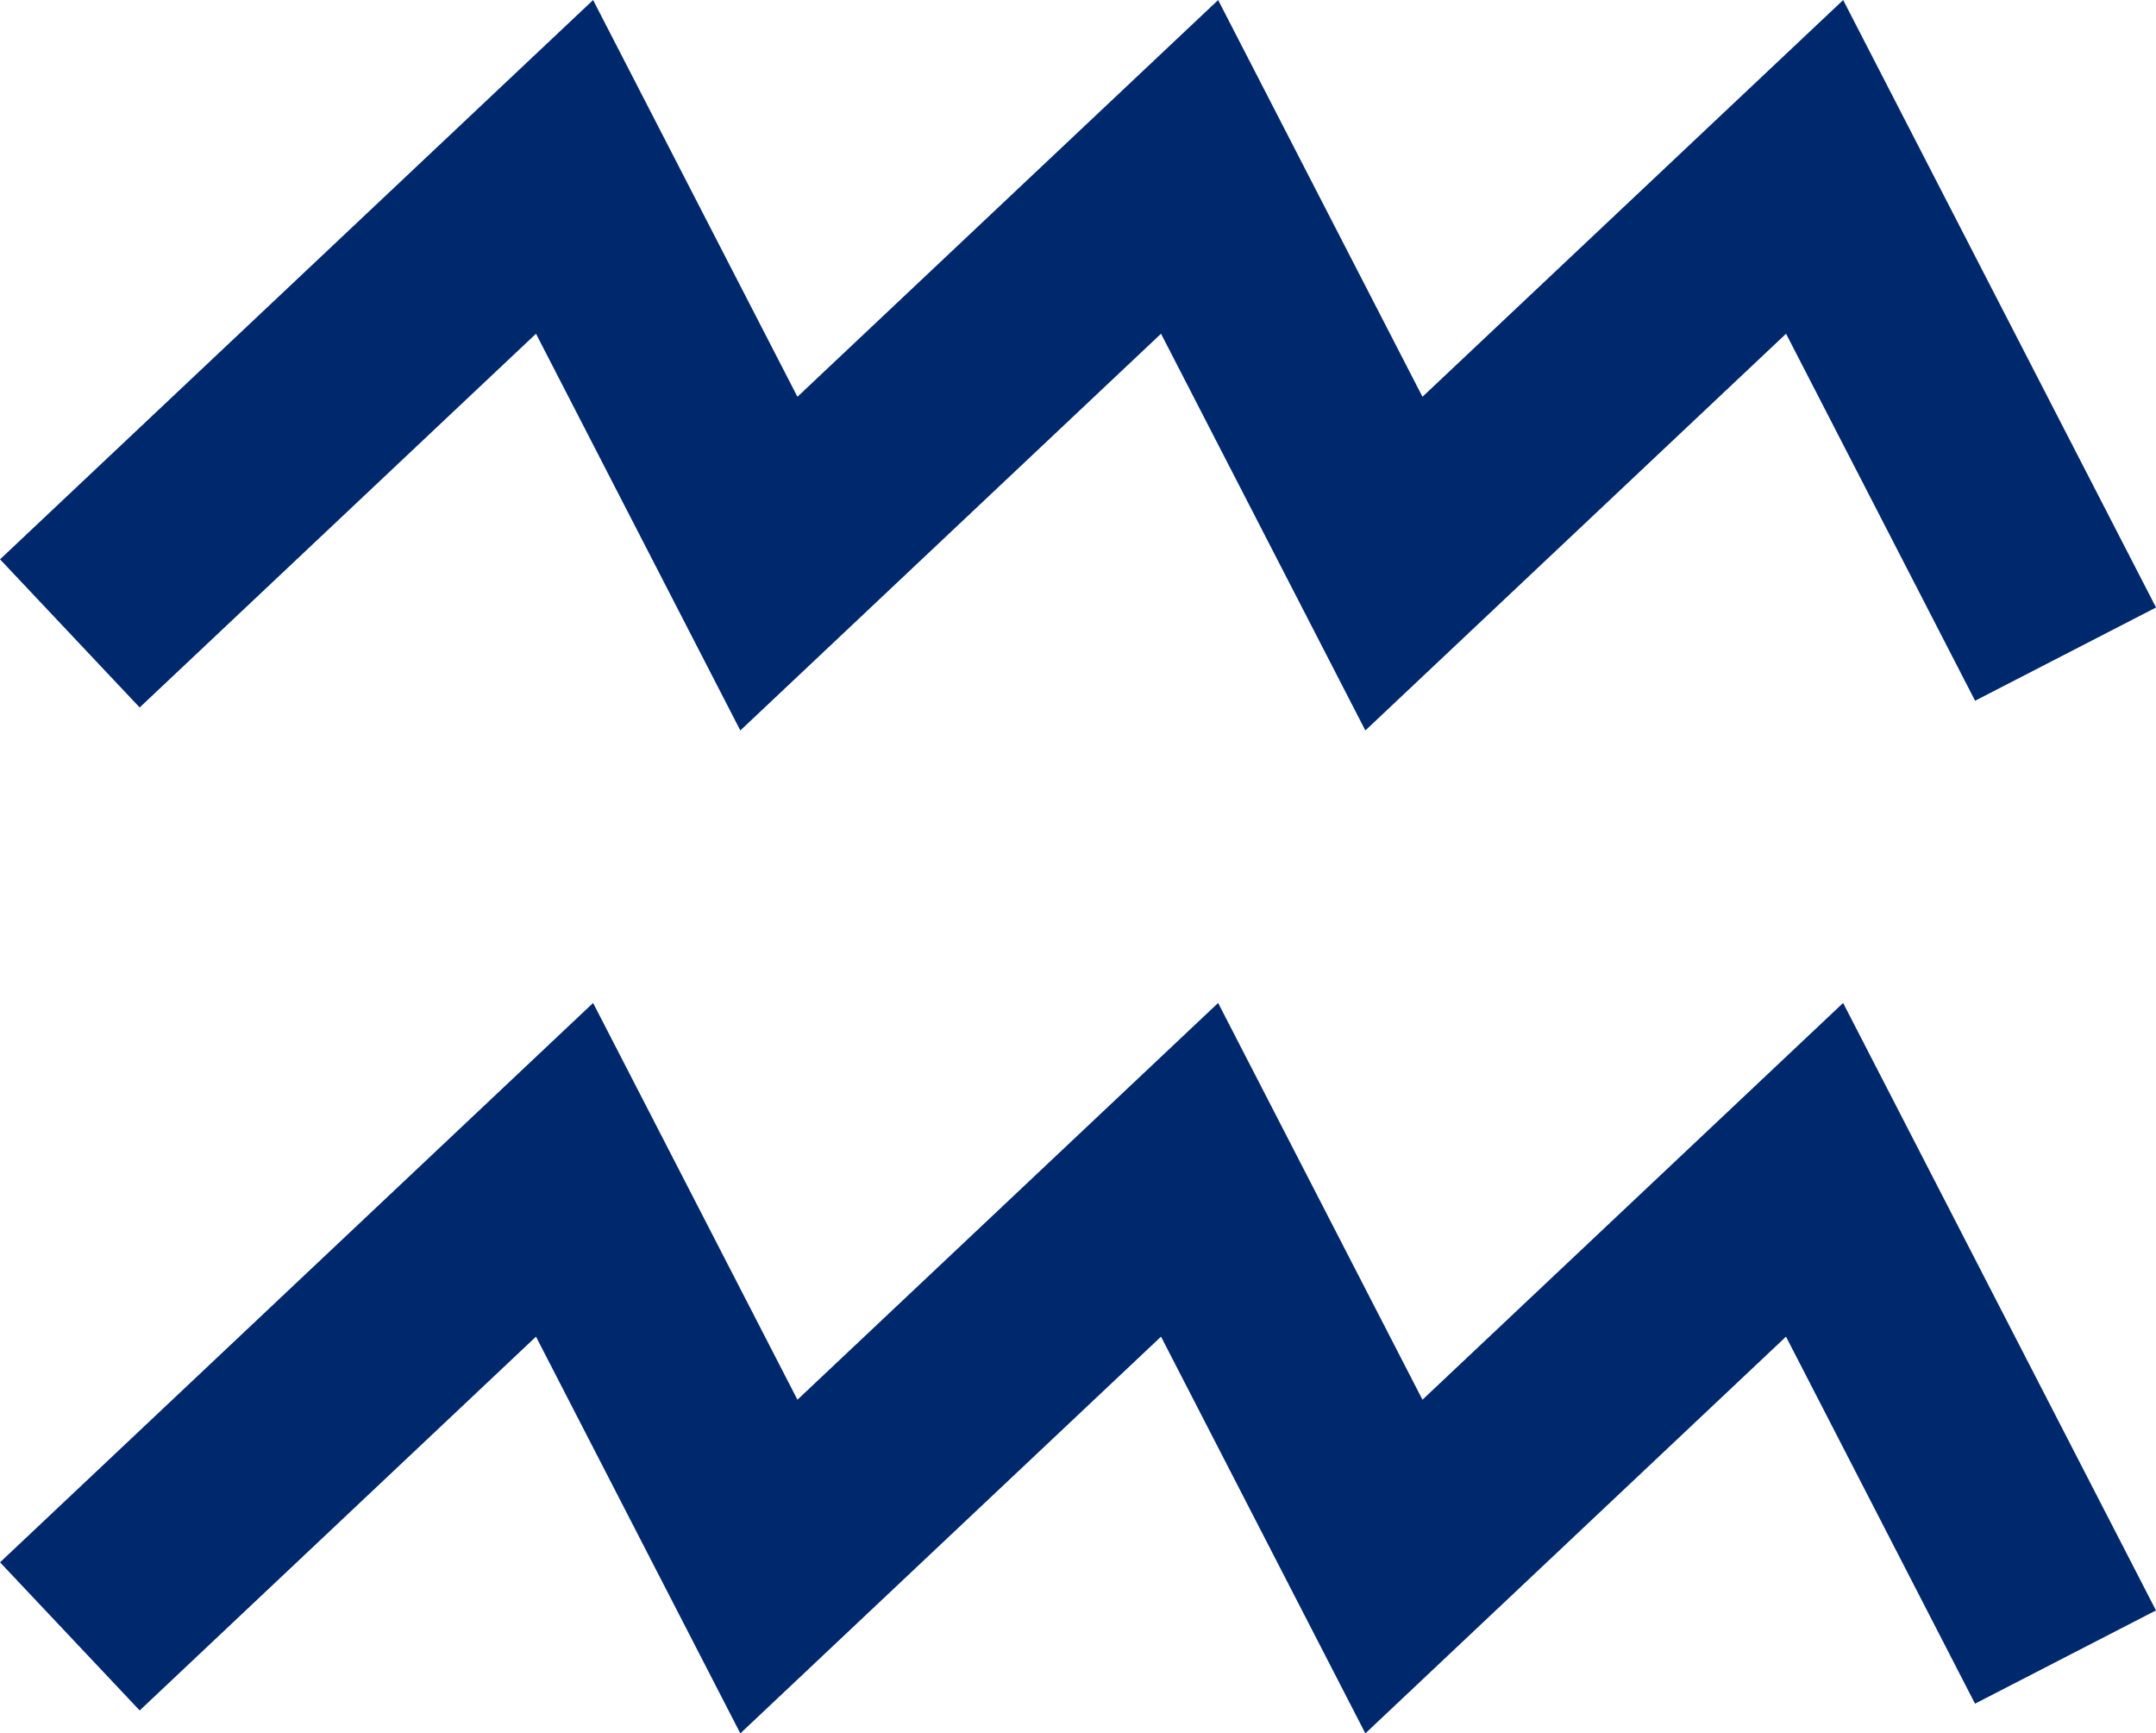
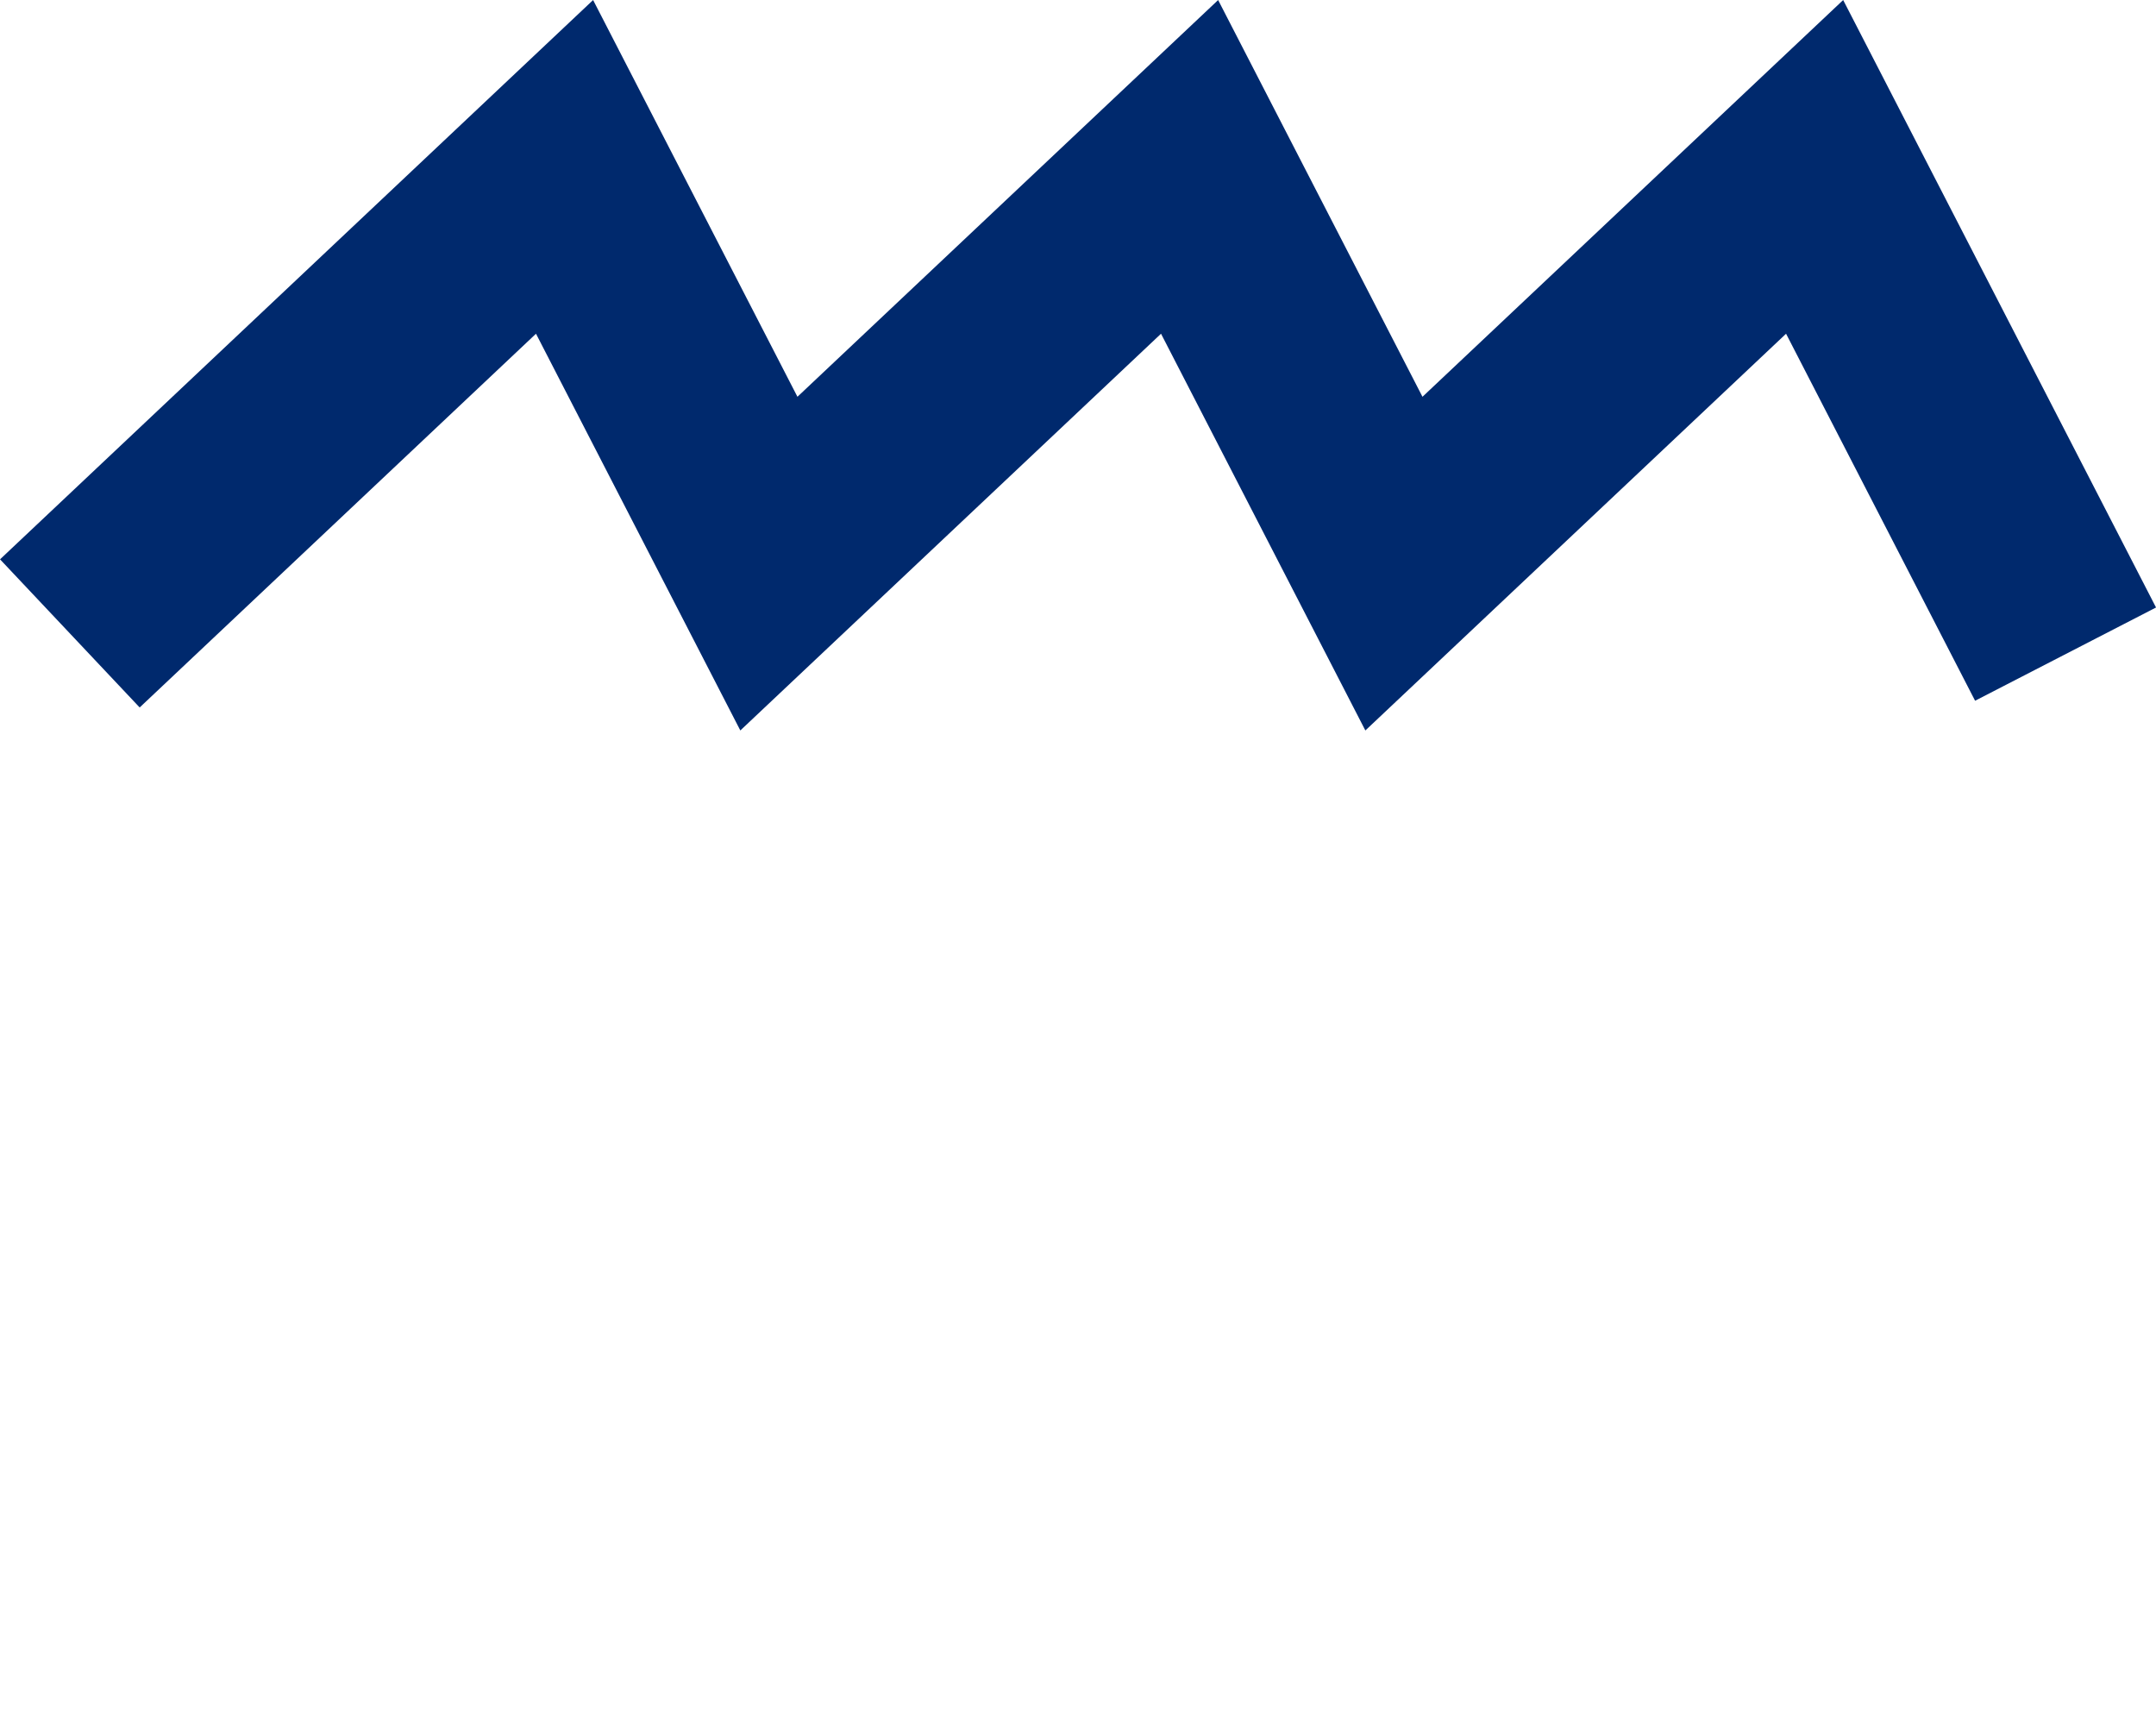
<svg xmlns="http://www.w3.org/2000/svg" width="38.354" height="30.828" viewBox="0 0 38.354 30.828">
  <g id="グループ_181" data-name="グループ 181" transform="translate(-783.075 -605.032)">
    <path id="パス_779" data-name="パス 779" d="M785.635,615.055,793.118,608l3.635,7.056L804.237,608l3.635,7.056L815.356,608l3.635,7.056" fill="none" stroke="#00296d" stroke-linecap="square" stroke-miterlimit="10" stroke-width="3.621" />
-     <path id="パス_780" data-name="パス 780" d="M785.635,632.893l7.483-7.056,3.635,7.056,7.484-7.056,3.635,7.056,7.483-7.056,3.635,7.056" fill="none" stroke="#00296d" stroke-linecap="square" stroke-miterlimit="10" stroke-width="3.621" />
  </g>
</svg>